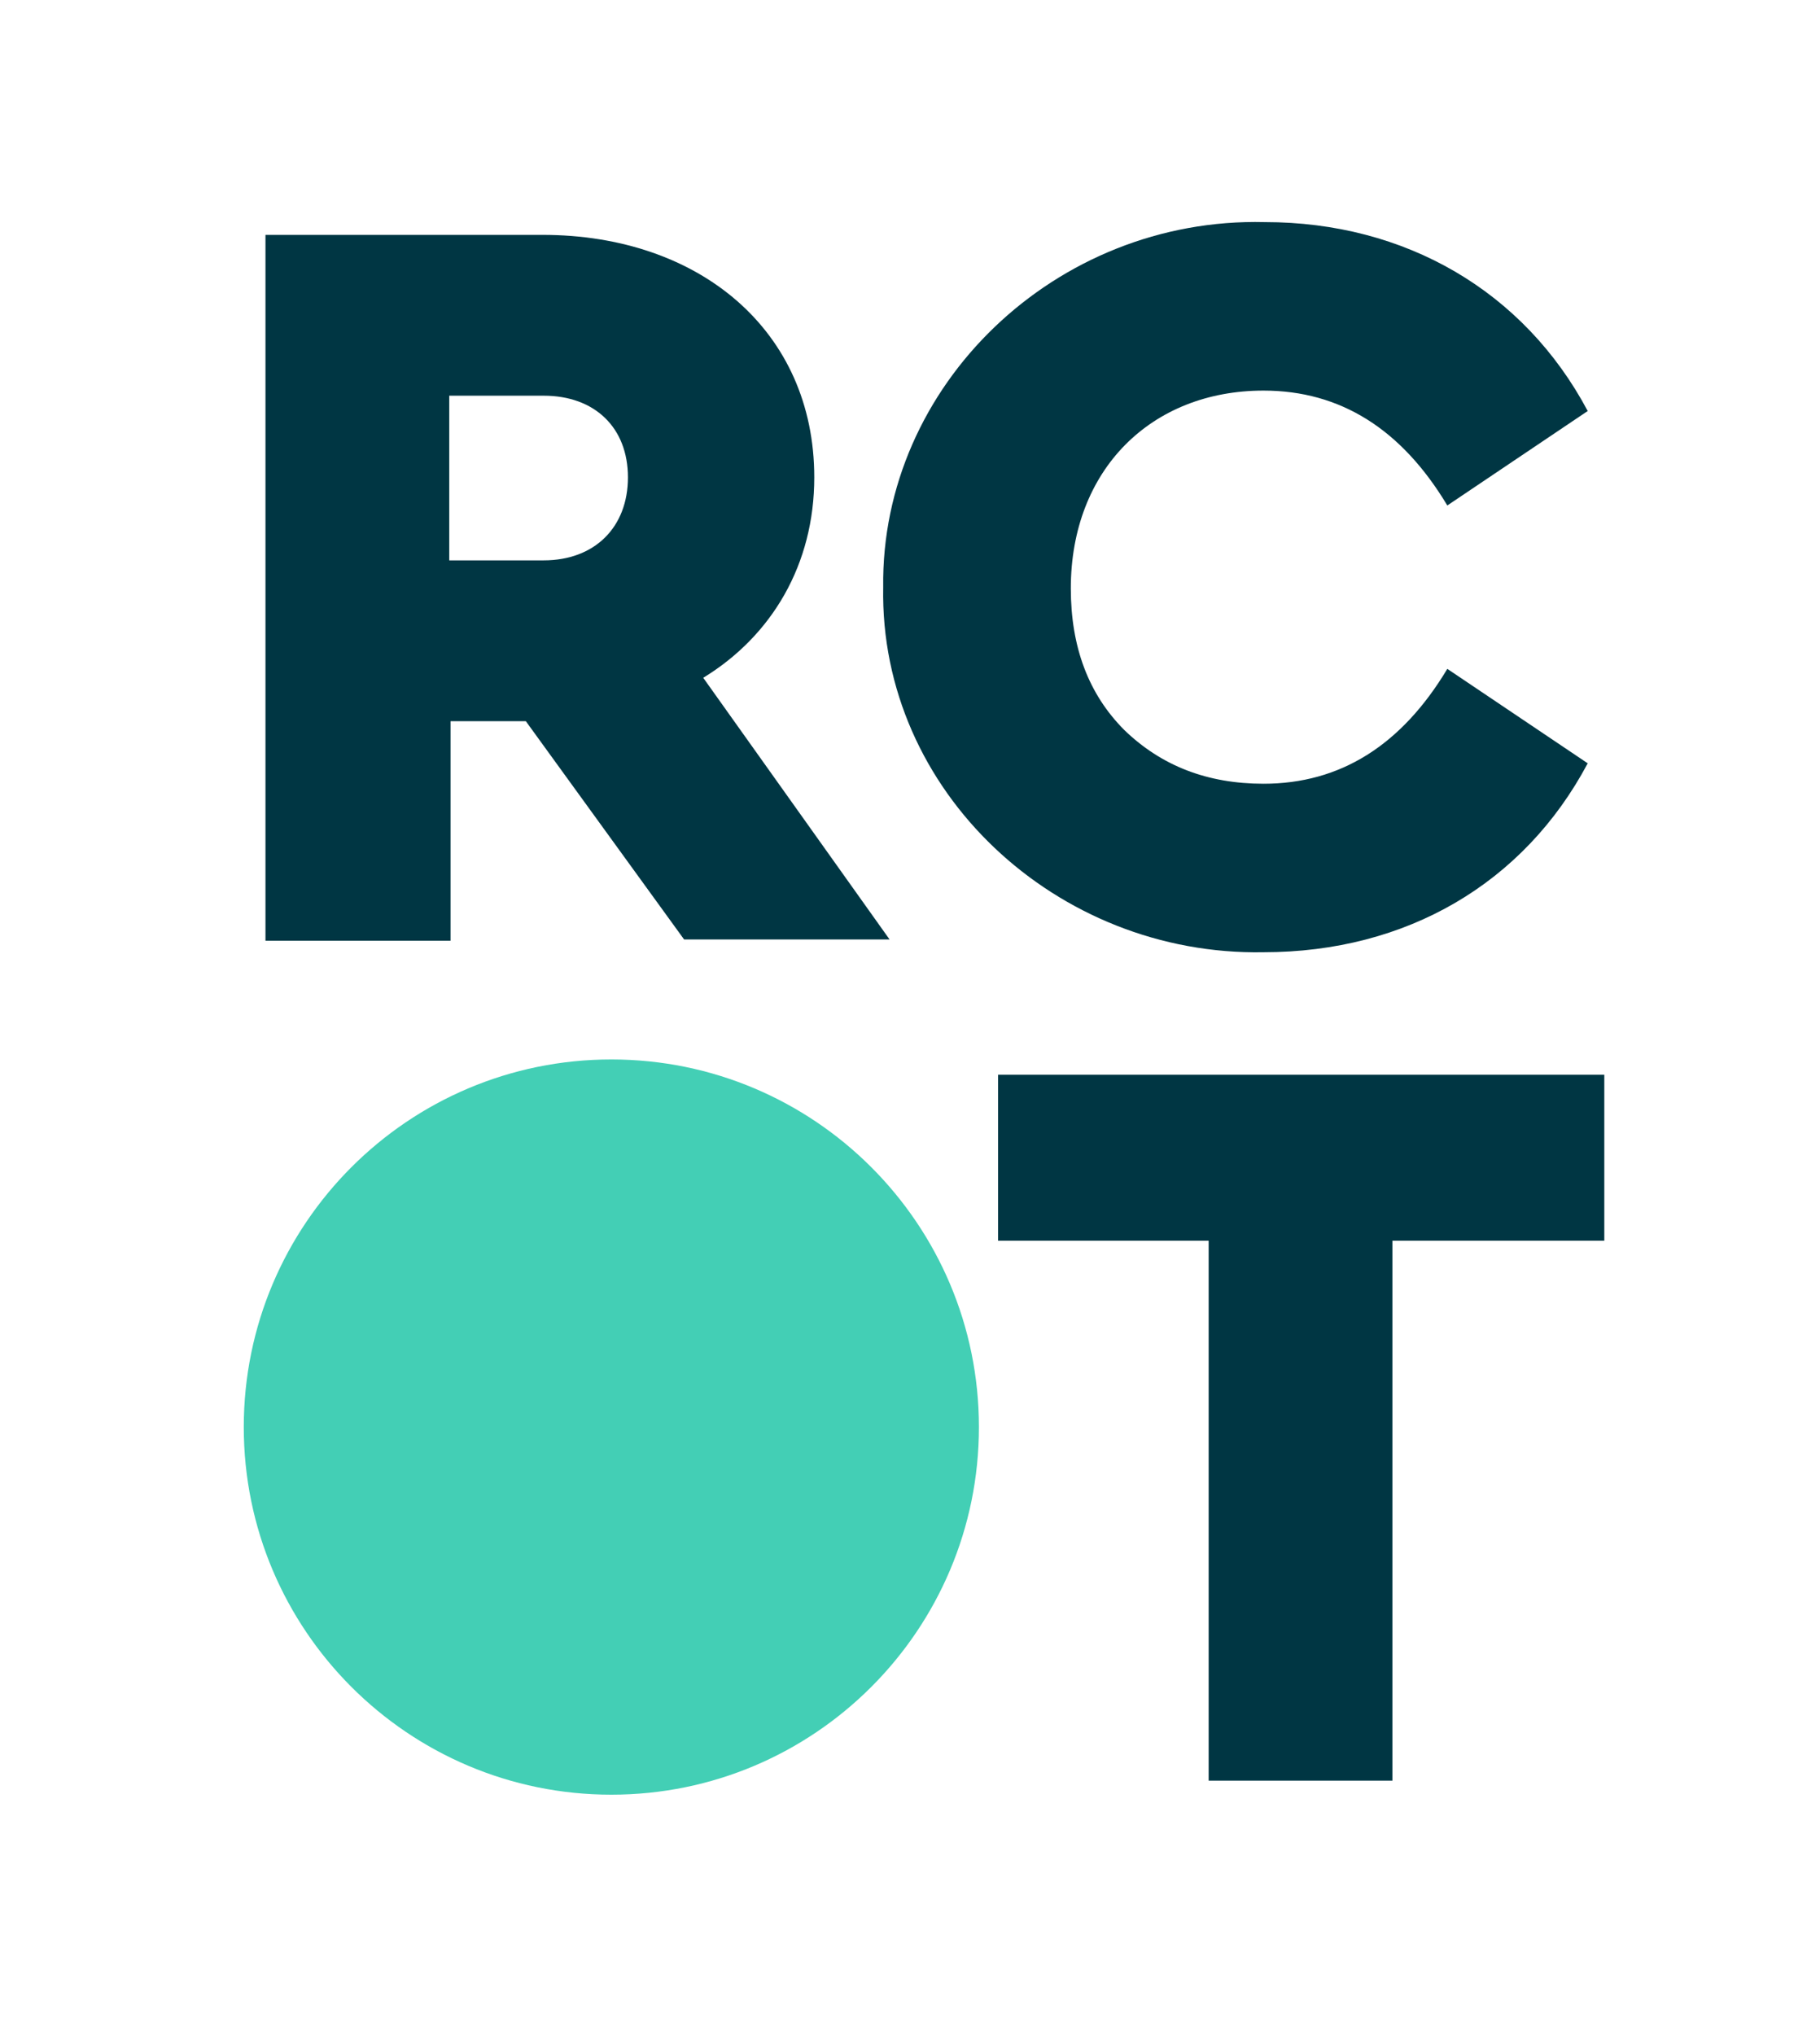
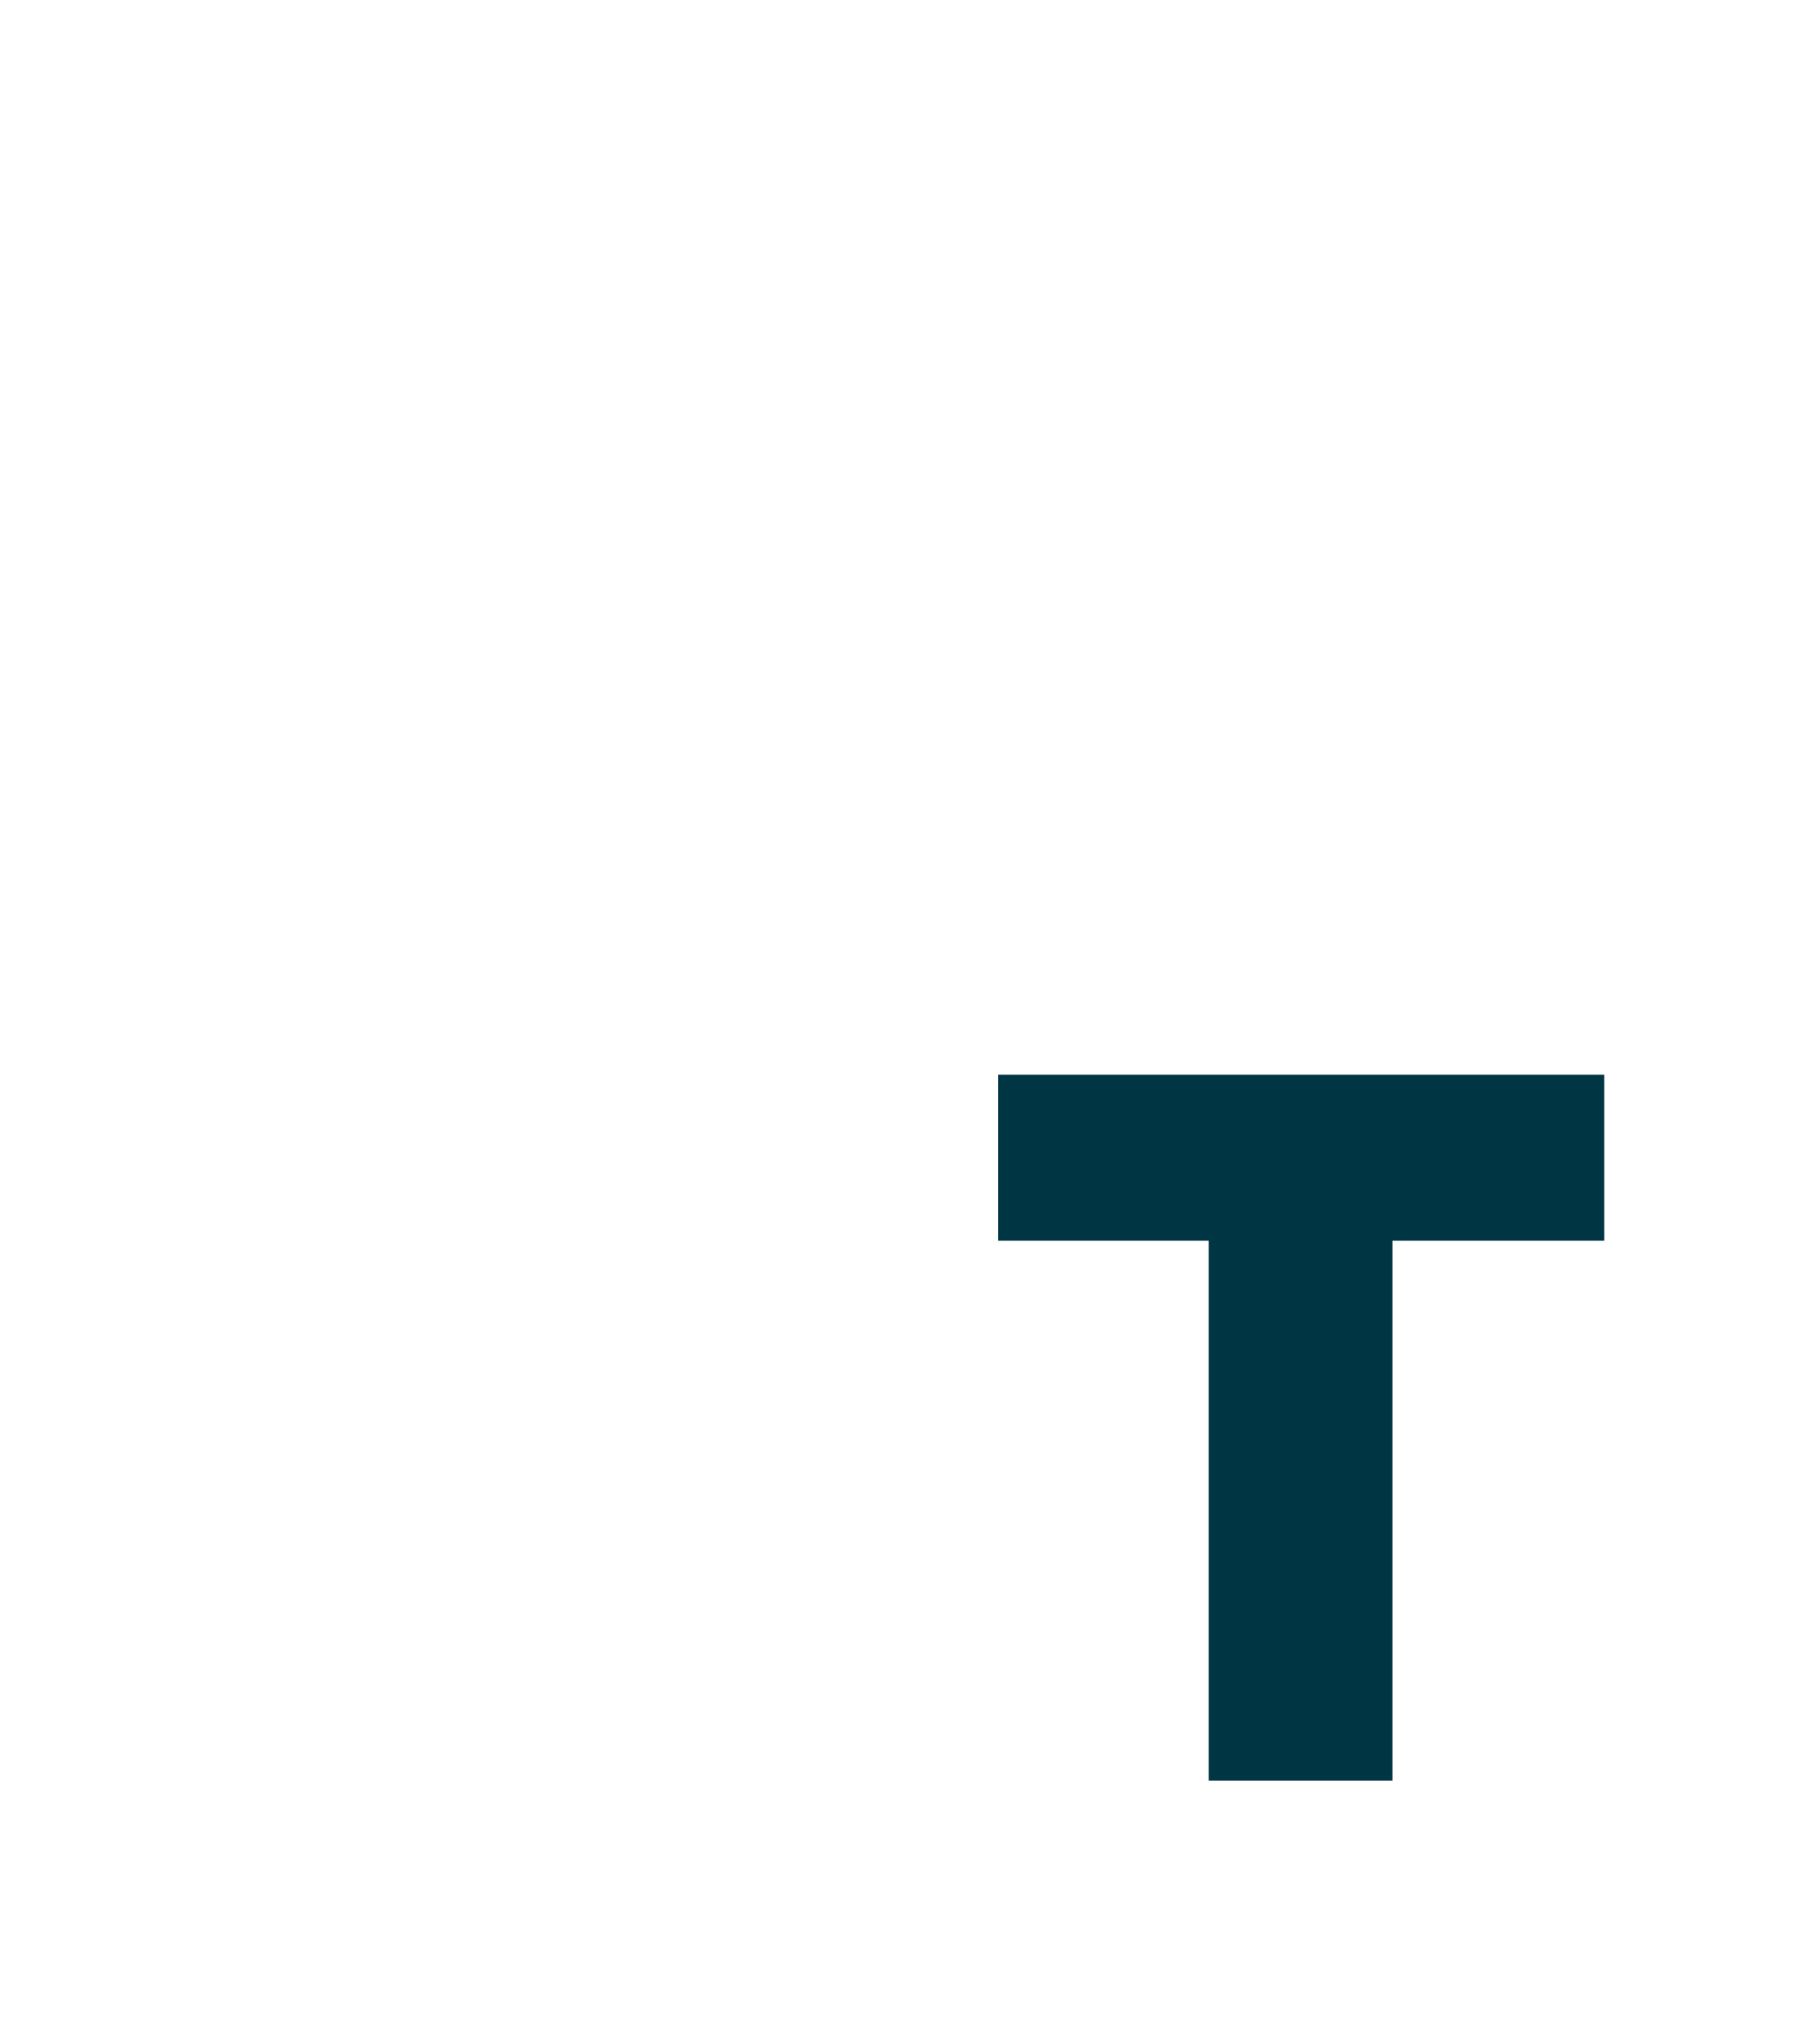
<svg xmlns="http://www.w3.org/2000/svg" xmlns:xlink="http://www.w3.org/1999/xlink" version="1.1" id="Layer_1" x="0px" y="0px" viewBox="0 0 142.6 159.4" style="enable-background:new 0 0 142.6 159.4;" xml:space="preserve">
  <style type="text/css">
	.st0{clip-path:url(#SVGID_00000074428370844554794470000013440319842888607925_);fill:#43CFB5;}
	.st1{enable-background:new    ;}
	.st2{clip-path:url(#SVGID_00000168809039671544175320000001473264102217089205_);}
	.st3{clip-path:url(#SVGID_00000017486591770411848420000007942440289848059557_);fill:#003643;}
	.st4{clip-path:url(#SVGID_00000011032634169480544080000013510450441096514211_);}
	.st5{clip-path:url(#SVGID_00000085929079268243129840000007483333237089178765_);fill:#003643;}
	.st6{clip-path:url(#SVGID_00000057850927905306634050000015972298839706540686_);}
	.st7{clip-path:url(#SVGID_00000042016493084679962760000015493403621644640901_);fill:#003643;}
</style>
  <g>
    <g>
      <defs>
-         <path id="SVGID_1_" d="M76.7,111.8c0,15.9-12.9,28.8-28.8,28.8c-15.9,0-28.8-12.9-28.8-28.8C19.1,95.9,32,83,47.9,83     C63.8,83,76.7,95.9,76.7,111.8" />
-       </defs>
+         </defs>
      <clipPath id="SVGID_00000069359918618477989450000017224530358082266523_">
        <use xlink:href="#SVGID_1_" style="overflow:visible;" />
      </clipPath>
      <rect x="16.8" y="80.7" style="clip-path:url(#SVGID_00000069359918618477989450000017224530358082266523_);fill:#43CFB5;" width="62.3" height="62.3" />
    </g>
    <g>
      <g class="st1">
        <g>
          <g>
            <defs>
-               <path id="SVGID_00000079458047409811407270000012667200054078163097_" d="M53.6,73.6L41.2,56.5h-5.9v17.2H20.8V18.4h21.7        c12.3,0,21.3,7.5,21.3,19c0,6.8-3.3,12.4-8.7,15.7l14.6,20.5H53.6z M35.2,43.9h7.4c4,0,6.6-2.6,6.6-6.5c0-3.9-2.6-6.4-6.6-6.4        h-7.4V43.9z" />
-             </defs>
+               </defs>
            <clipPath id="SVGID_00000157310567434061688290000017209242387745838218_">
              <use xlink:href="#SVGID_00000079458047409811407270000012667200054078163097_" style="overflow:visible;" />
            </clipPath>
            <g style="clip-path:url(#SVGID_00000157310567434061688290000017209242387745838218_);">
              <defs>
                <rect id="SVGID_00000114052020944241044080000002339805904307826080_" x="18.7" y="15.3" width="417.4" height="133.7" />
              </defs>
              <clipPath id="SVGID_00000122685507470257079960000009218727112391084431_">
                <use xlink:href="#SVGID_00000114052020944241044080000002339805904307826080_" style="overflow:visible;" />
              </clipPath>
              <rect x="18.5" y="16.1" style="clip-path:url(#SVGID_00000122685507470257079960000009218727112391084431_);fill:#003643;" width="53.5" height="59.9" />
            </g>
          </g>
          <g>
            <defs>
              <path id="SVGID_00000102546626167530985460000009755439811942272909_" d="M99.1,17.4c11,0,20.3,5.4,25.3,14.8l-11,7.4        c-3.6-6-8.4-9-14.4-9c-8.8,0-15.1,6.2-15.1,15.5c0,4.6,1.4,8.3,4.2,11.1C91,60,94.6,61.4,99,61.4c6,0,10.8-3,14.4-9l11,7.4        c-5,9.4-14.2,14.8-25.4,14.8C82.8,74.9,68.9,62,69.2,46C69,30.2,82.7,17,99.1,17.4" />
            </defs>
            <clipPath id="SVGID_00000062882461288822577570000001355923485649616773_">
              <use xlink:href="#SVGID_00000102546626167530985460000009755439811942272909_" style="overflow:visible;" />
            </clipPath>
            <g style="clip-path:url(#SVGID_00000062882461288822577570000001355923485649616773_);">
              <defs>
-                 <rect id="SVGID_00000053541028247459628150000010605795193796062353_" x="18.7" y="15.3" width="417.4" height="133.7" />
-               </defs>
+                 </defs>
              <clipPath id="SVGID_00000021817658448621973730000007519352143958865840_">
                <use xlink:href="#SVGID_00000053541028247459628150000010605795193796062353_" style="overflow:visible;" />
              </clipPath>
-               <rect x="66.6" y="14.7" style="clip-path:url(#SVGID_00000021817658448621973730000007519352143958865840_);fill:#003643;" width="60.1" height="62.5" />
            </g>
          </g>
          <g>
            <defs>
              <polygon id="SVGID_00000182507232210379247270000011119217024608011678_" points="94.7,97.2 78.2,97.2 78.2,84.2 125.7,84.2         125.7,97.2 109.1,97.2 109.1,139.5 94.7,139.5       " />
            </defs>
            <clipPath id="SVGID_00000045589318917593991060000005897392477639299457_">
              <use xlink:href="#SVGID_00000182507232210379247270000011119217024608011678_" style="overflow:visible;" />
            </clipPath>
            <g style="clip-path:url(#SVGID_00000045589318917593991060000005897392477639299457_);">
              <defs>
                <rect id="SVGID_00000045608515209491916740000017263121200554042274_" x="18.7" y="15.3" width="417.4" height="133.7" />
              </defs>
              <clipPath id="SVGID_00000021081042228031710900000016025874379555810491_">
                <use xlink:href="#SVGID_00000045608515209491916740000017263121200554042274_" style="overflow:visible;" />
              </clipPath>
              <rect x="75.9" y="81.9" style="clip-path:url(#SVGID_00000021081042228031710900000016025874379555810491_);fill:#003643;" width="52.2" height="59.9" />
            </g>
          </g>
        </g>
      </g>
    </g>
  </g>
</svg>